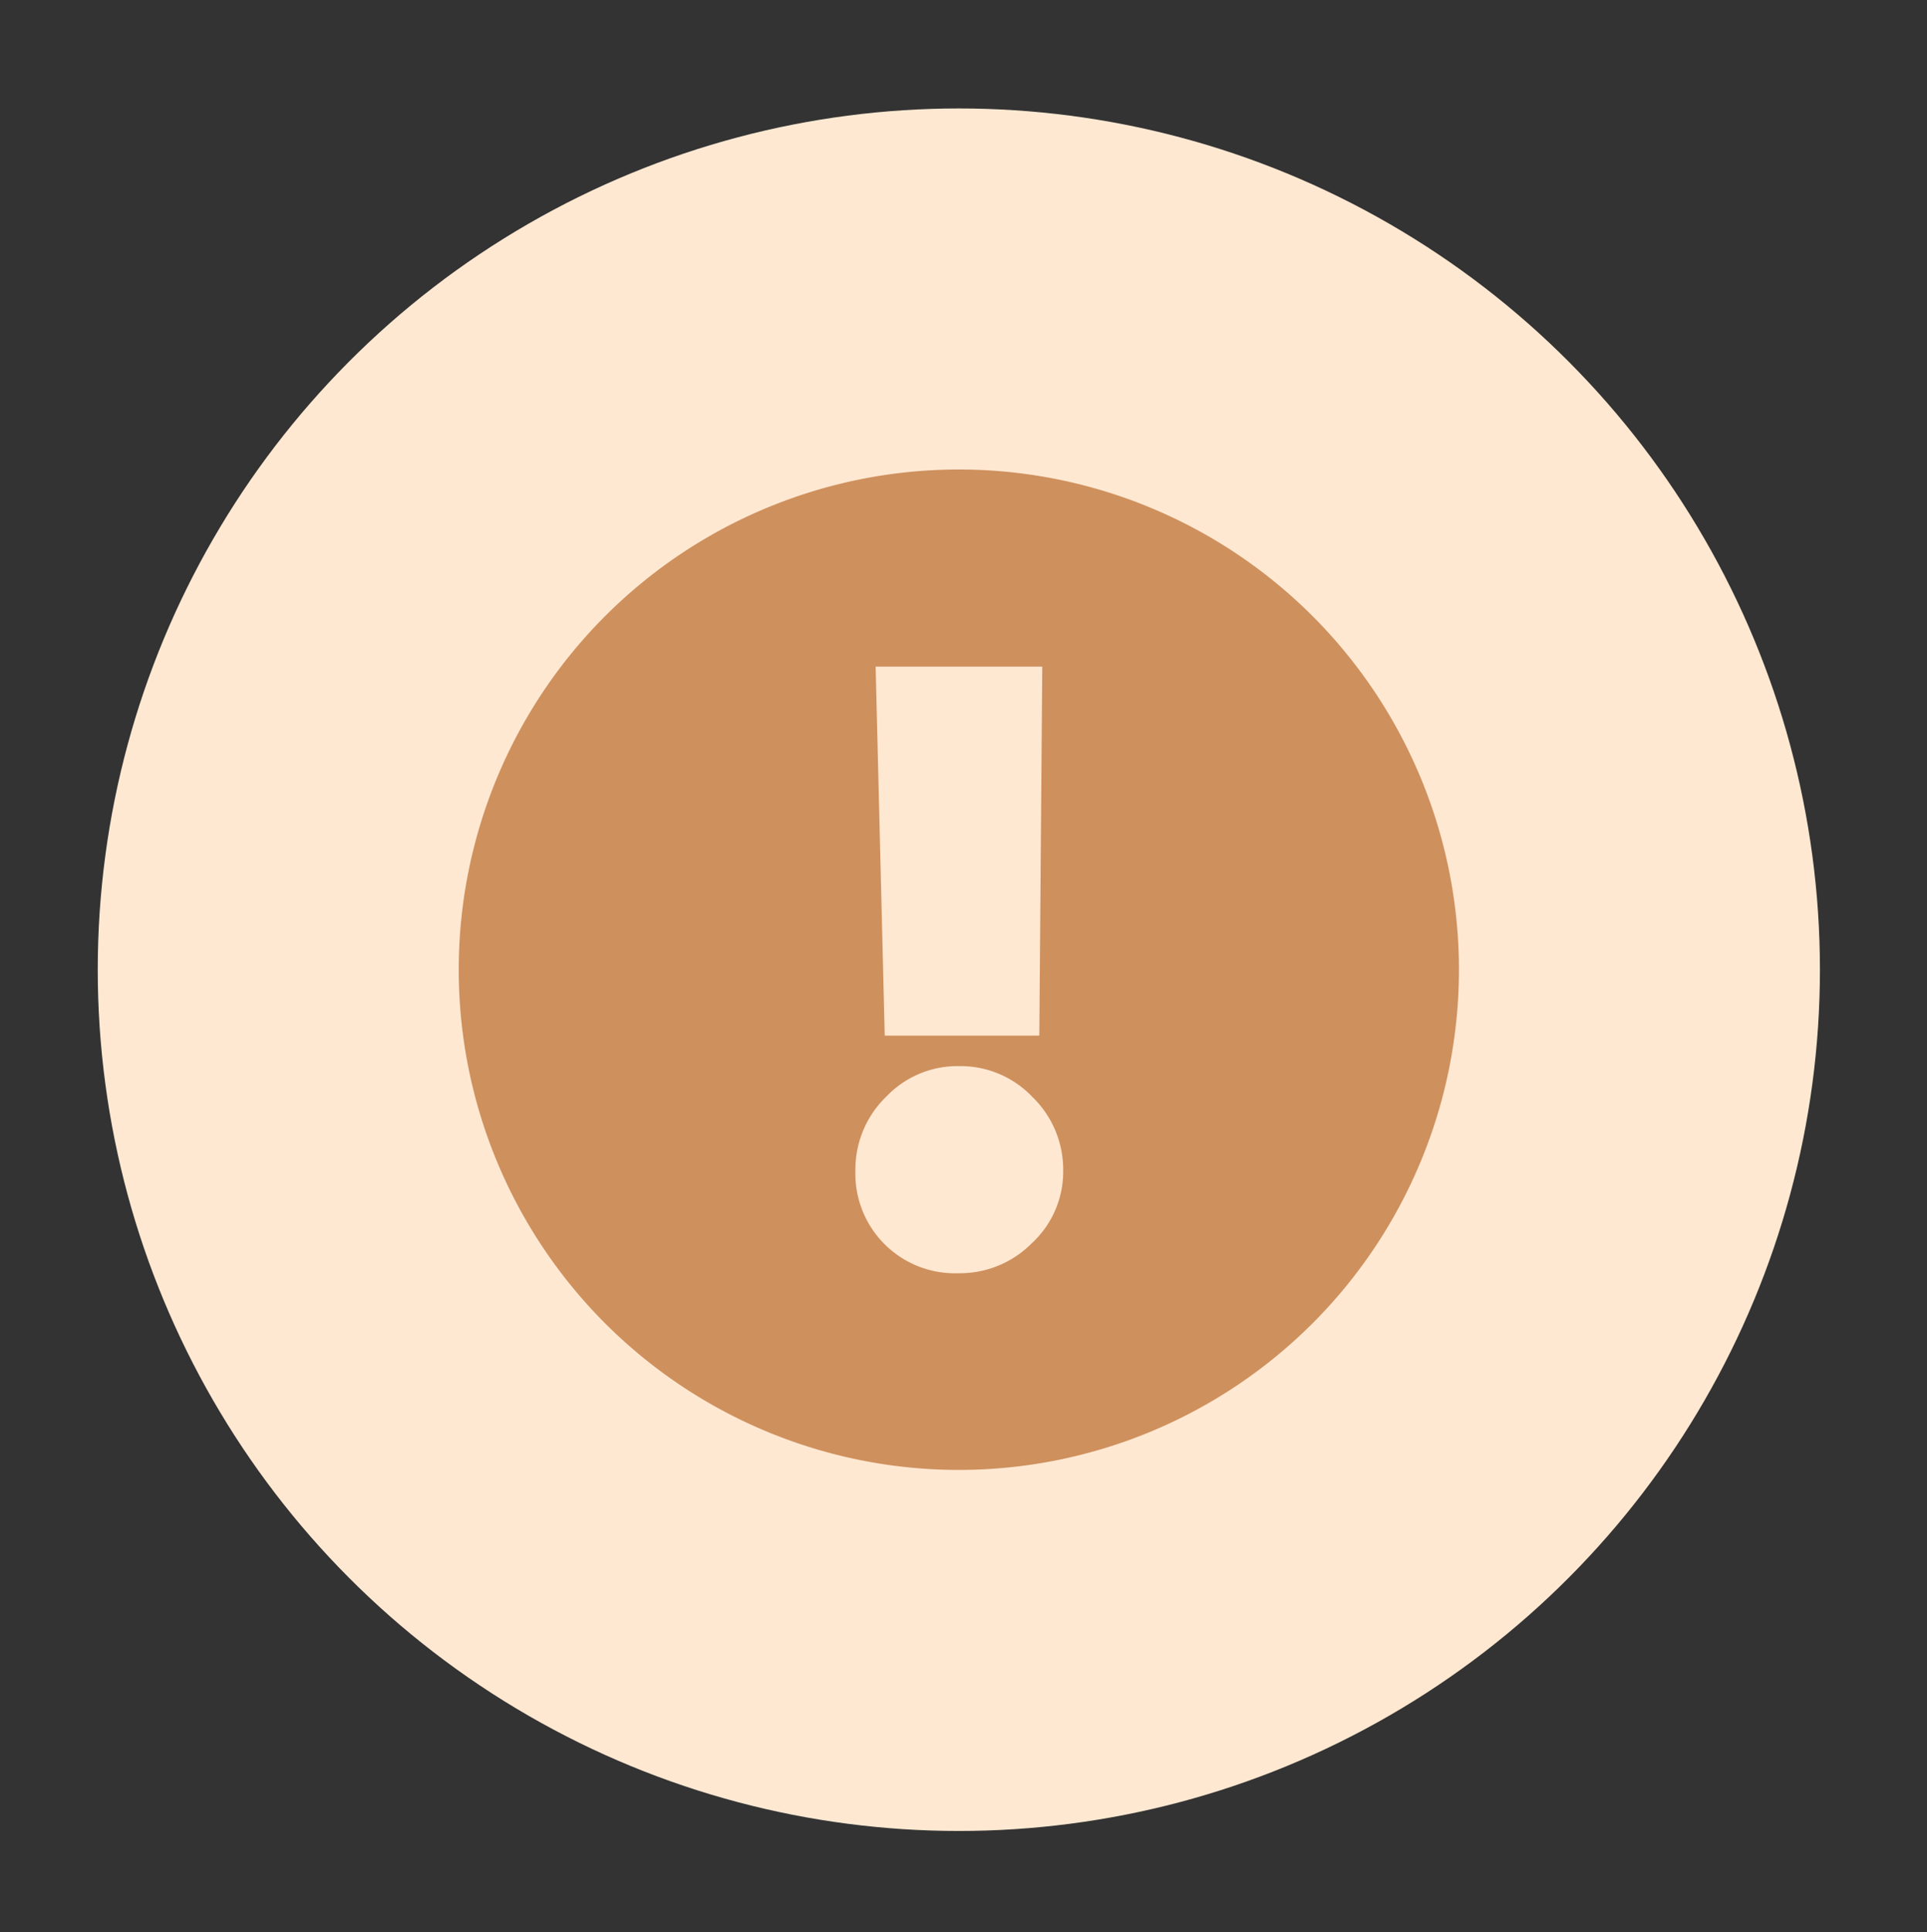
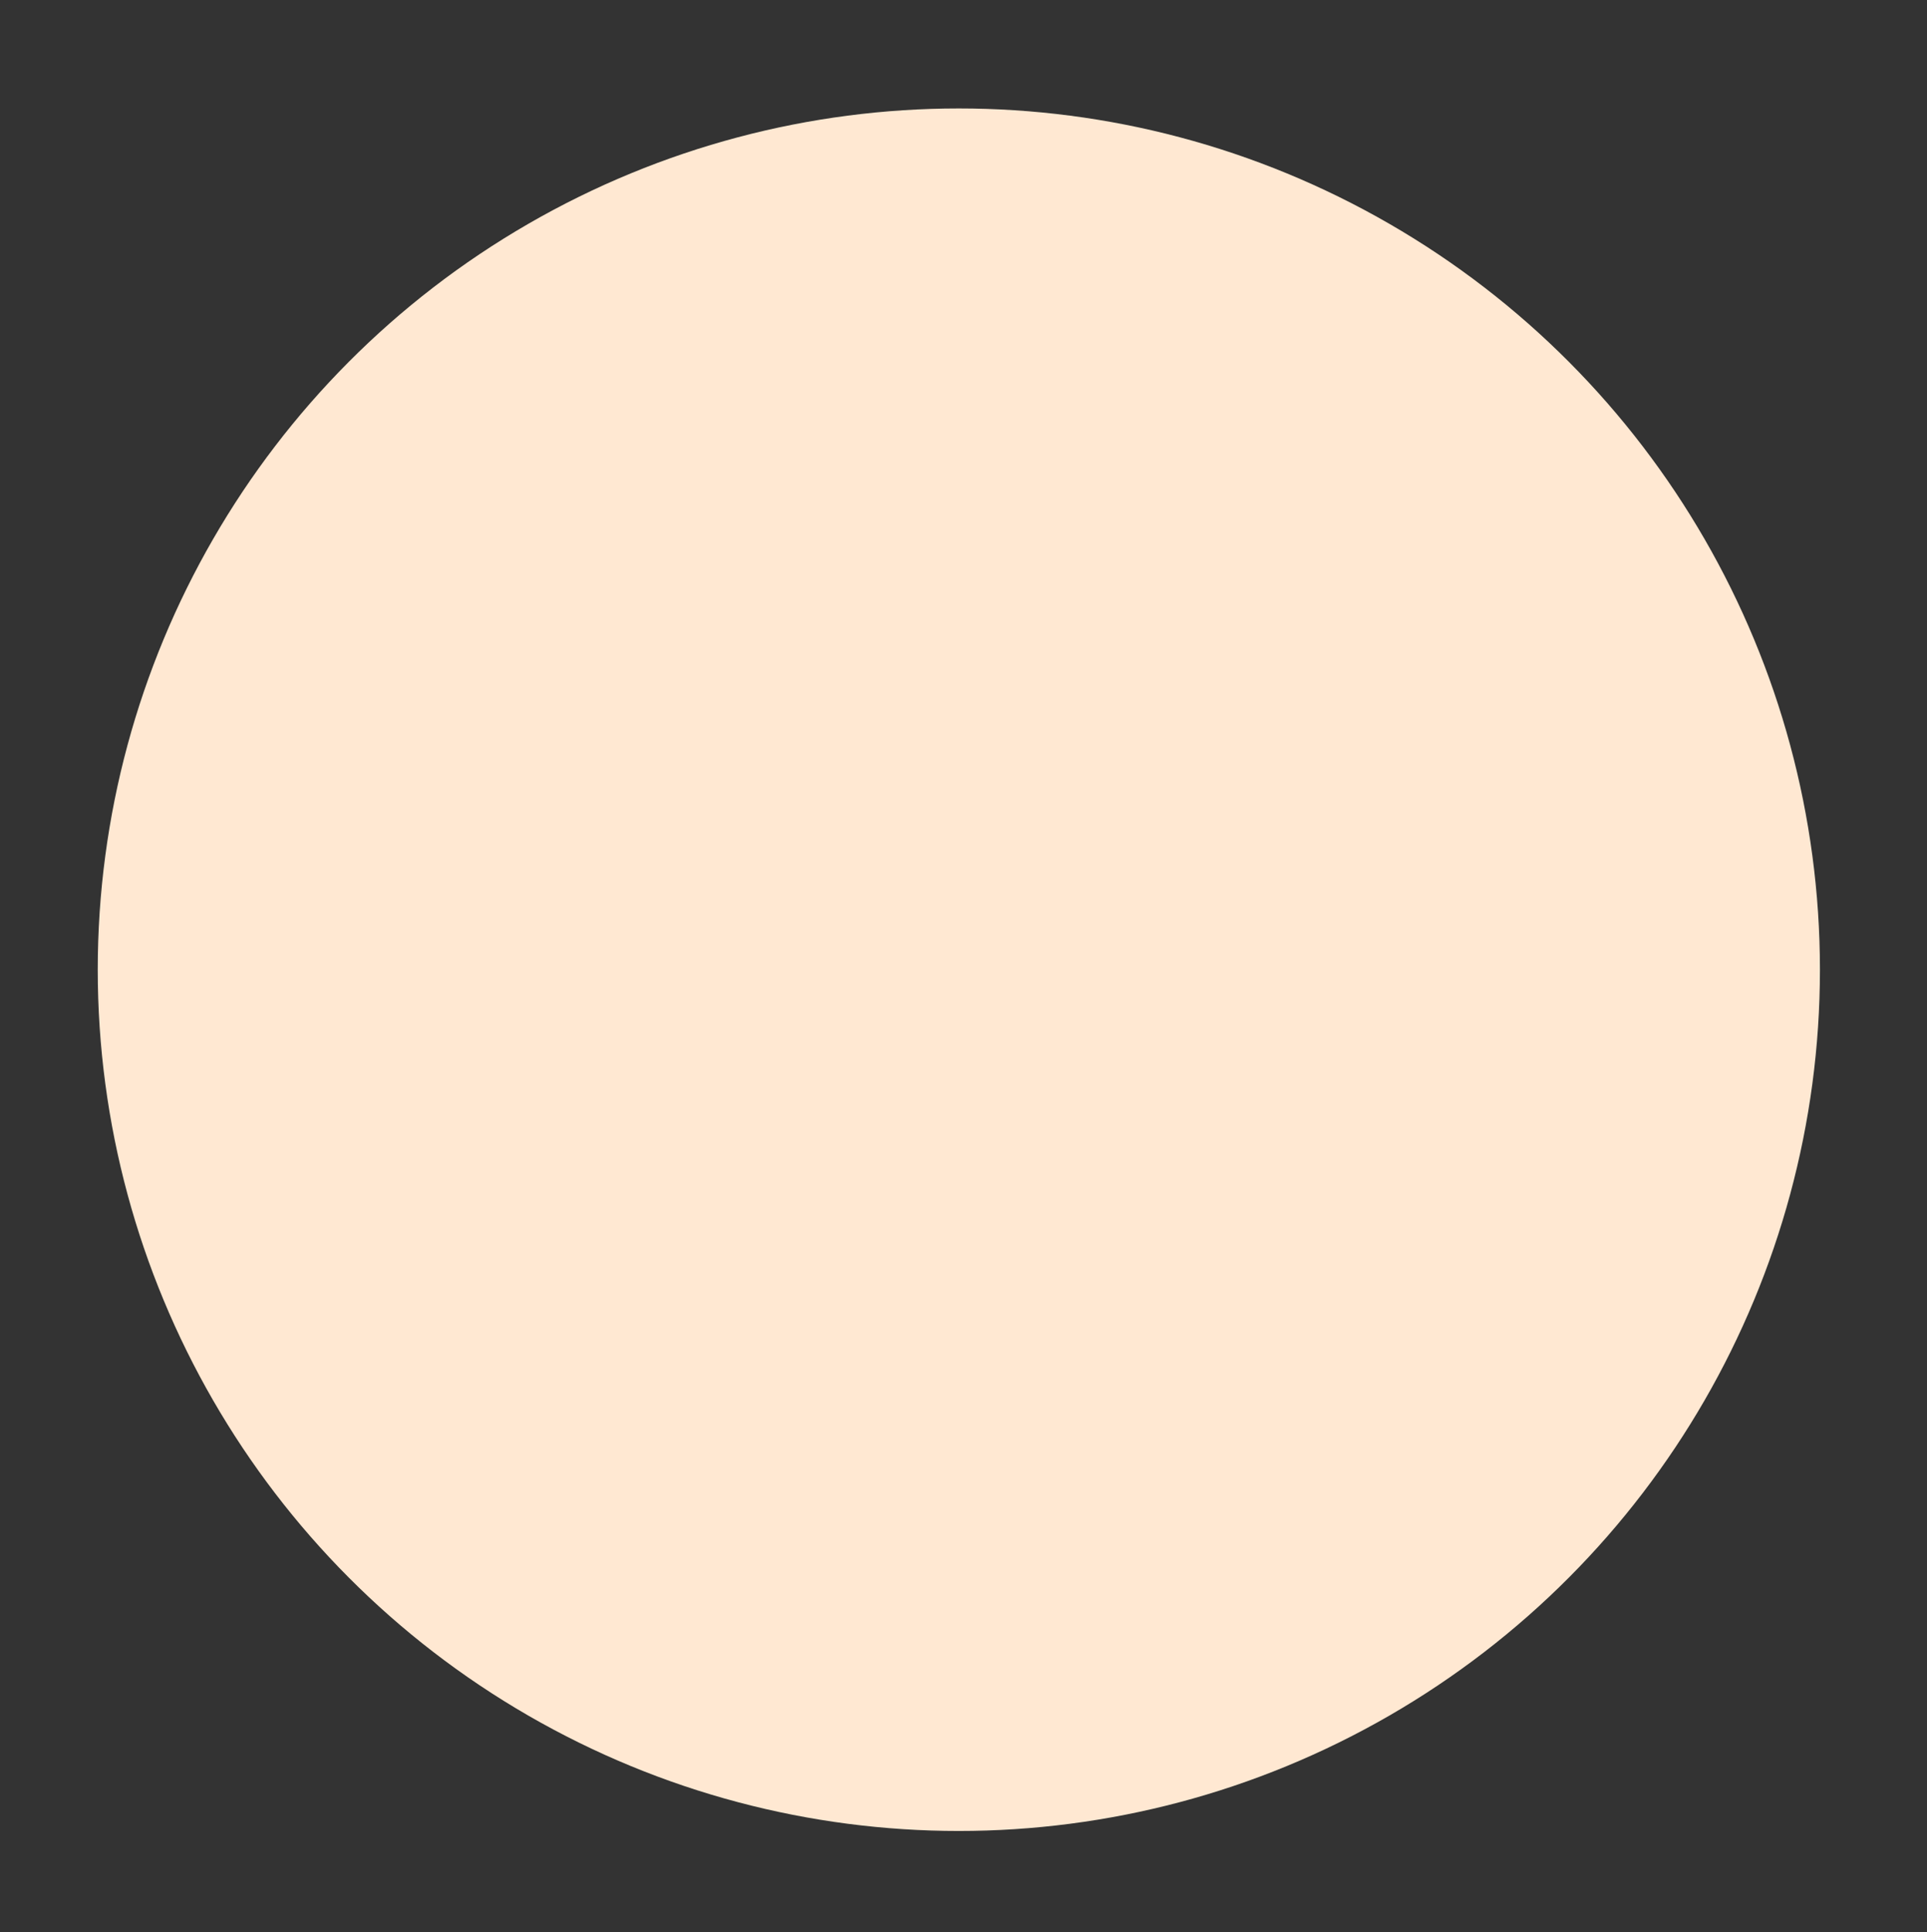
<svg xmlns="http://www.w3.org/2000/svg" id="Layer_1" data-name="Layer 1" viewBox="0 0 84.77 84.98">
  <rect x="0" y="0" width="84.77" height="84.98" fill="#333333" stroke="none" />
  <defs>
    <style>.cls-1{fill:#ffe8d2;}.cls-2{fill:#ce905d;}</style>
  </defs>
  <title>Artboard 60</title>
  <circle class="cls-1" cx="42.18" cy="42.65" r="37.88" />
-   <path class="cls-2" d="M42.18,20.65a22,22,0,1,0,22,22A22,22,0,0,0,42.18,20.65Zm3.67,8.67-.13,16.23h-6.8l-.4-16.23Zm-.46,25.36A4.46,4.46,0,0,1,42.16,56a4.38,4.38,0,0,1-4.53-4.52A4.45,4.45,0,0,1,39,48.22a4.32,4.32,0,0,1,3.2-1.33,4.36,4.36,0,0,1,3.22,1.36,4.45,4.45,0,0,1,1.35,3.24A4.28,4.28,0,0,1,45.39,54.68Z" />
</svg>